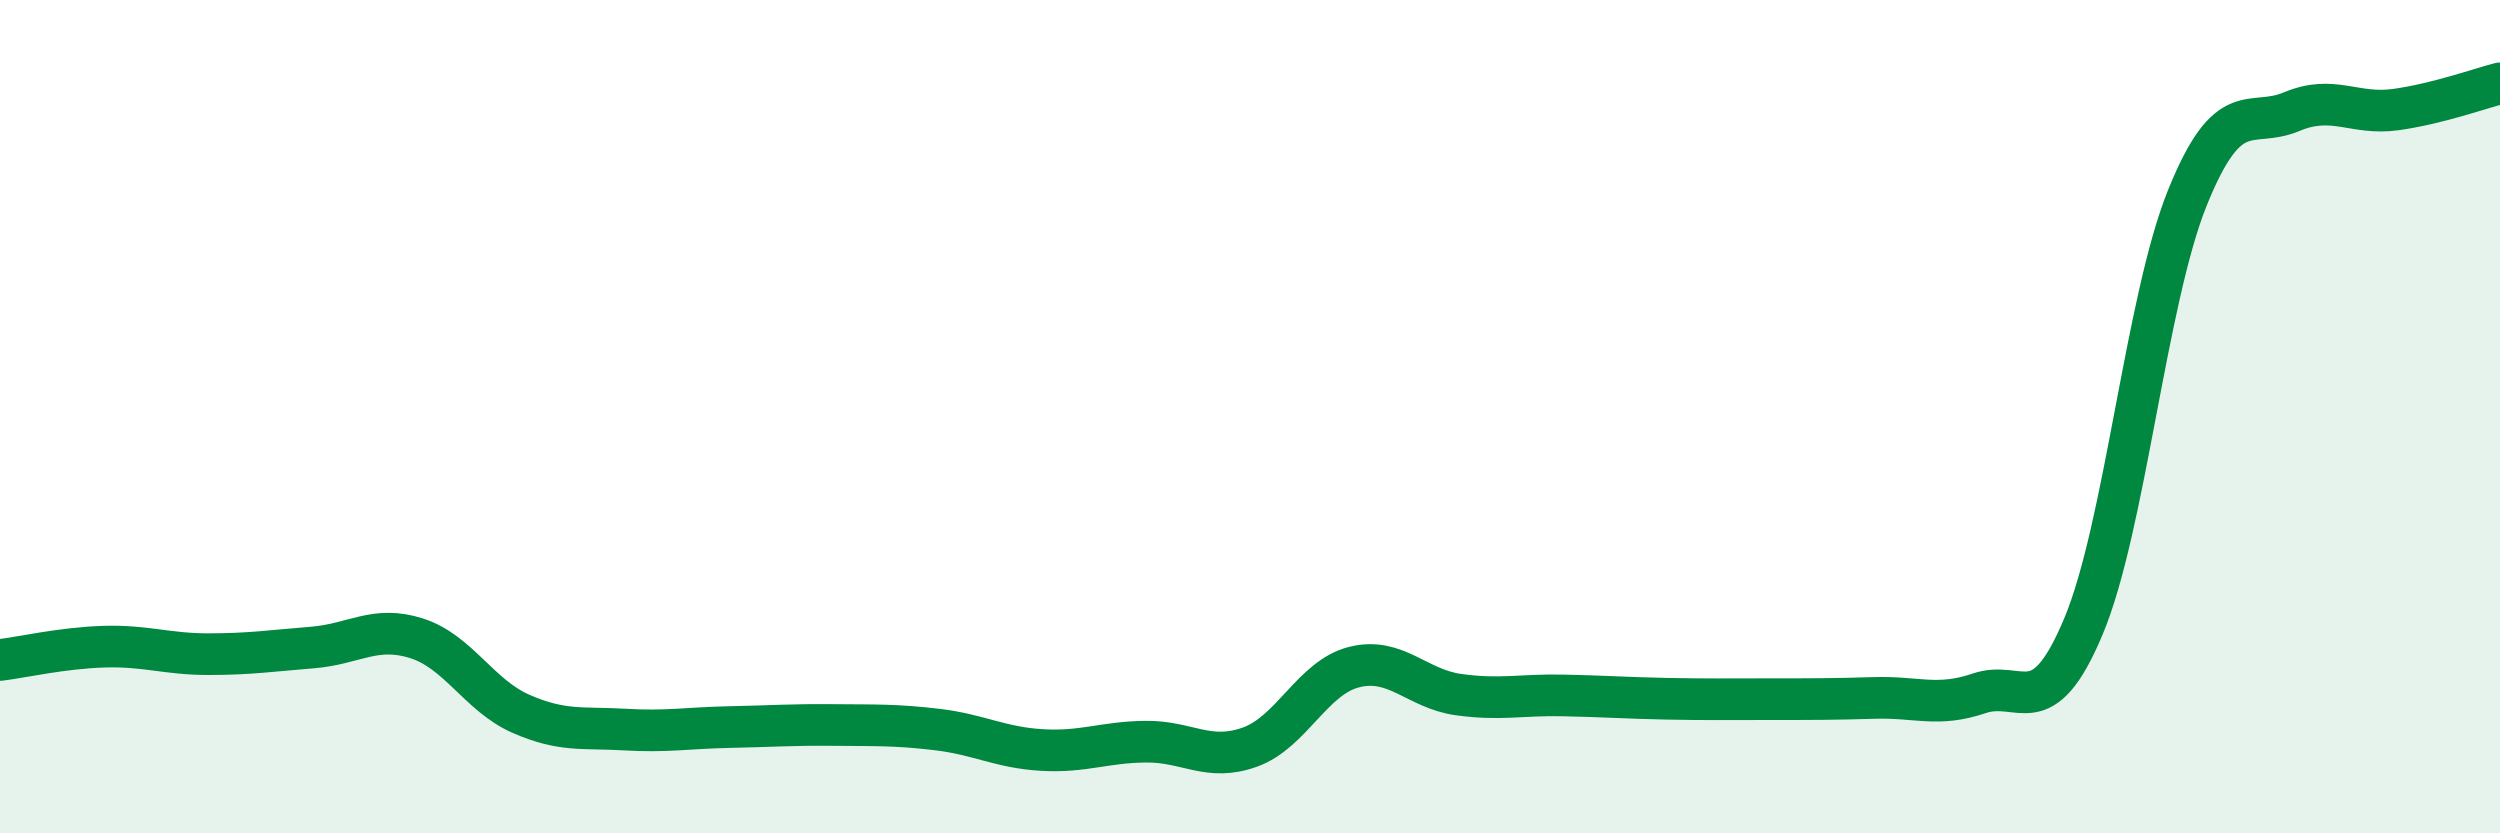
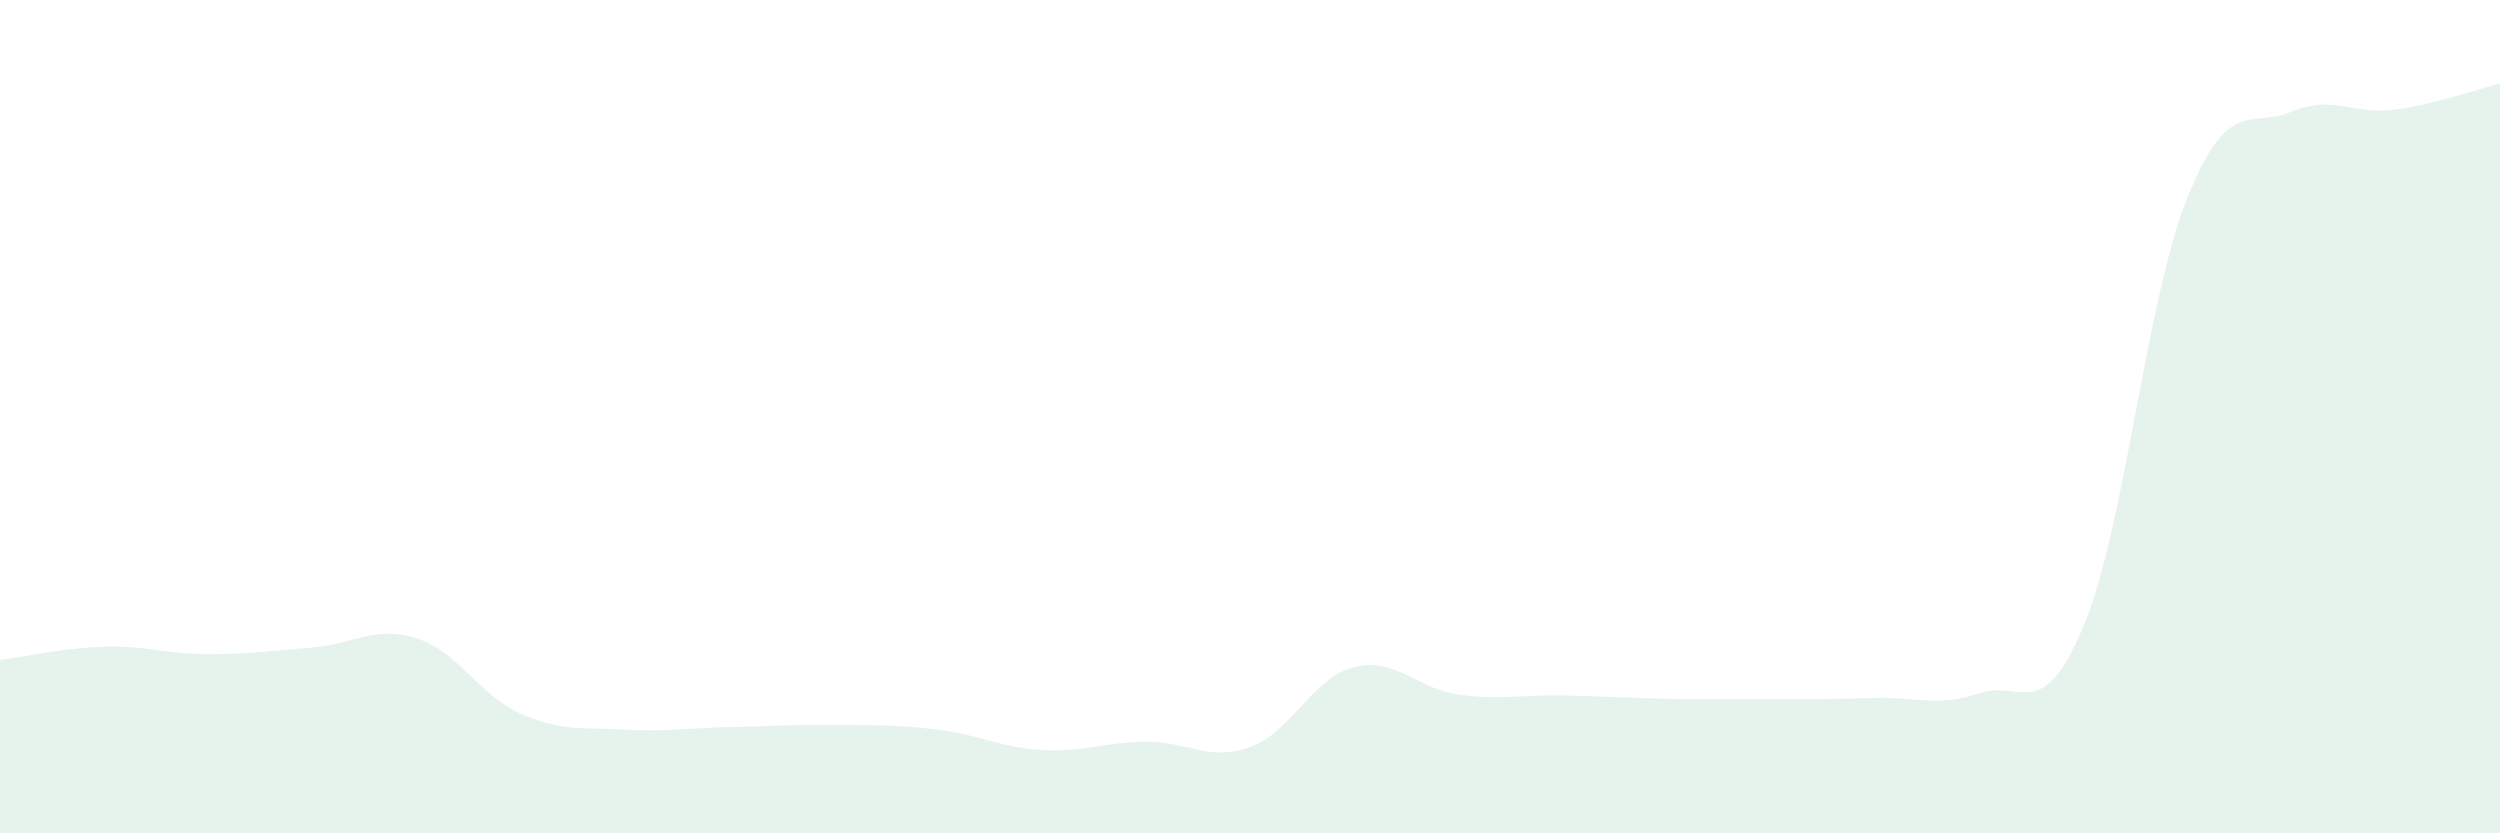
<svg xmlns="http://www.w3.org/2000/svg" width="60" height="20" viewBox="0 0 60 20">
  <path d="M 0,15.84 C 0.5,15.78 1.5,15.55 2.5,15.52 C 3.5,15.49 4,15.7 5,15.7 C 6,15.7 6.5,15.62 7.5,15.54 C 8.5,15.46 9,15 10,15.32 C 11,15.64 11.5,16.69 12.5,17.13 C 13.5,17.57 14,17.45 15,17.51 C 16,17.57 16.5,17.47 17.5,17.45 C 18.5,17.43 19,17.39 20,17.4 C 21,17.41 21.5,17.39 22.5,17.51 C 23.5,17.63 24,17.94 25,18 C 26,18.06 26.5,17.81 27.5,17.8 C 28.5,17.79 29,18.29 30,17.93 C 31,17.57 31.5,16.26 32.5,16.01 C 33.5,15.76 34,16.53 35,16.67 C 36,16.81 36.5,16.67 37.5,16.69 C 38.5,16.71 39,16.75 40,16.77 C 41,16.79 41.5,16.78 42.5,16.78 C 43.5,16.78 44,16.78 45,16.75 C 46,16.72 46.5,16.98 47.5,16.64 C 48.5,16.3 49,17.42 50,15.04 C 51,12.66 51.5,7.21 52.5,4.74 C 53.5,2.27 54,3.1 55,2.68 C 56,2.26 56.5,2.77 57.5,2.63 C 58.5,2.49 59.5,2.13 60,2L60 20L0 20Z" fill="#008740" opacity="0.1" stroke-linecap="round" stroke-linejoin="round" />
-   <path d="M 0,15.84 C 0.5,15.78 1.5,15.55 2.5,15.52 C 3.5,15.49 4,15.7 5,15.7 C 6,15.7 6.5,15.62 7.5,15.54 C 8.5,15.46 9,15 10,15.32 C 11,15.64 11.5,16.69 12.5,17.13 C 13.5,17.57 14,17.45 15,17.51 C 16,17.57 16.5,17.47 17.5,17.45 C 18.5,17.43 19,17.39 20,17.4 C 21,17.41 21.5,17.39 22.5,17.51 C 23.5,17.63 24,17.94 25,18 C 26,18.06 26.5,17.81 27.5,17.8 C 28.5,17.79 29,18.29 30,17.93 C 31,17.57 31.5,16.26 32.5,16.01 C 33.5,15.76 34,16.53 35,16.67 C 36,16.81 36.5,16.67 37.5,16.69 C 38.5,16.71 39,16.75 40,16.77 C 41,16.79 41.5,16.78 42.5,16.78 C 43.5,16.78 44,16.78 45,16.75 C 46,16.72 46.5,16.98 47.5,16.64 C 48.5,16.3 49,17.42 50,15.04 C 51,12.66 51.5,7.21 52.5,4.74 C 53.5,2.27 54,3.1 55,2.68 C 56,2.26 56.5,2.77 57.5,2.63 C 58.5,2.49 59.5,2.13 60,2" stroke="#008740" stroke-width="1" fill="none" stroke-linecap="round" stroke-linejoin="round" />
</svg>